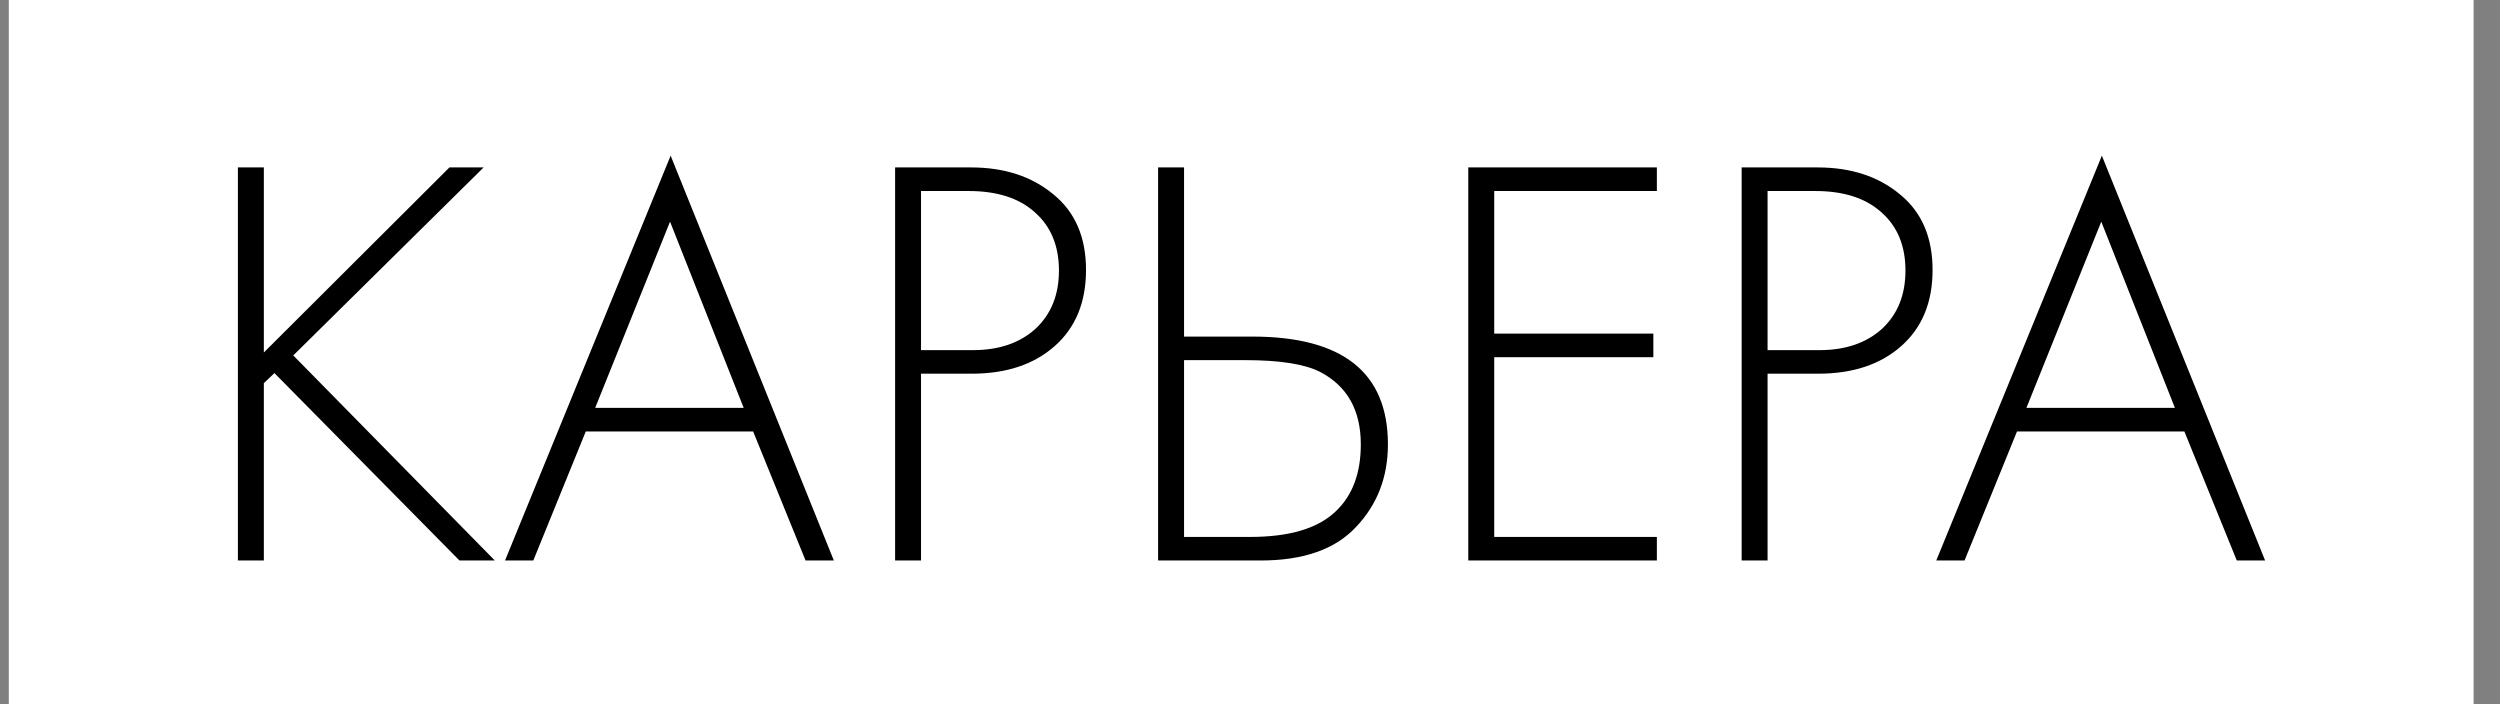
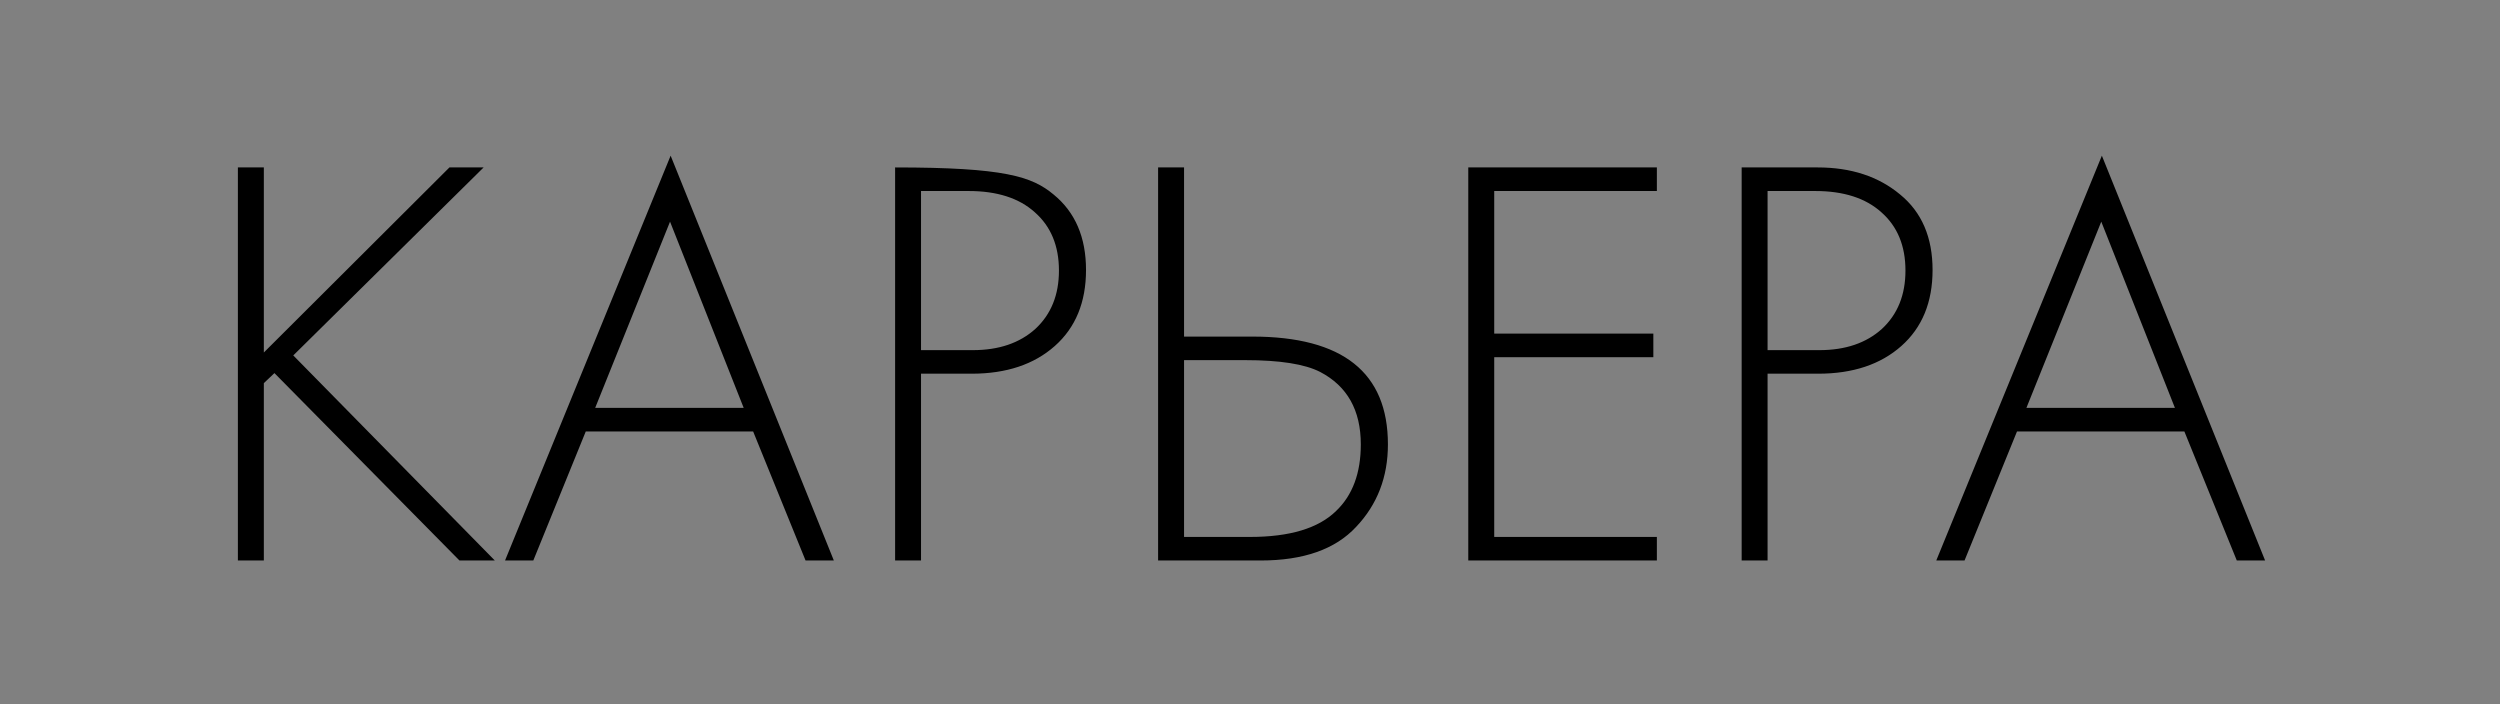
<svg xmlns="http://www.w3.org/2000/svg" width="71" height="20" viewBox="0 0 71 20" fill="none">
  <rect x="0" y="0" width="71" height="20" fill="#808080" stroke="none" />
-   <rect width="70" height="20" transform="translate(0.25)" fill="white" />
-   <path d="M7.493 4.755V10.011L12.764 4.755H13.735L8.329 10.094L14.053 15.918H13.049L7.794 10.596L7.493 10.881V15.918H6.756V4.755H7.493ZM22.878 15.918L21.389 12.253H16.636L15.146 15.918H14.343L19.046 4.421L23.681 15.918H22.878ZM16.903 11.584H21.121L19.029 6.295L16.903 11.584ZM27.597 10.613H26.157V15.918H25.421V4.755H27.58C28.528 4.755 29.309 5.012 29.923 5.525C30.537 6.027 30.843 6.741 30.843 7.668C30.843 8.582 30.548 9.302 29.956 9.827C29.365 10.351 28.578 10.613 27.597 10.613ZM26.157 5.425V9.944H27.63C28.366 9.944 28.958 9.743 29.404 9.341C29.85 8.928 30.074 8.376 30.074 7.684C30.074 6.981 29.845 6.429 29.387 6.027C28.941 5.626 28.316 5.425 27.513 5.425H26.157ZM32.89 15.918V4.755H33.627V9.559H35.568C38.134 9.559 39.417 10.58 39.417 12.621C39.417 13.547 39.116 14.329 38.513 14.964C37.922 15.601 37.018 15.918 35.802 15.918H32.89ZM33.627 10.228V15.249H35.501C36.628 15.249 37.442 15.004 37.944 14.513C38.413 14.066 38.647 13.436 38.647 12.621C38.647 11.651 38.262 10.965 37.492 10.563C37.057 10.34 36.349 10.228 35.367 10.228H33.627ZM47.055 4.755V5.425H42.436V9.475H46.955V10.145H42.436V15.249H47.055V15.918H41.699V4.755H47.055ZM51.639 10.613H50.199V15.918H49.463V4.755H51.622C52.57 4.755 53.351 5.012 53.965 5.525C54.578 6.027 54.885 6.741 54.885 7.668C54.885 8.582 54.59 9.302 53.998 9.827C53.407 10.351 52.62 10.613 51.639 10.613ZM50.199 5.425V9.944H51.672C52.408 9.944 53 9.743 53.446 9.341C53.892 8.928 54.115 8.376 54.115 7.684C54.115 6.981 53.887 6.429 53.429 6.027C52.983 5.626 52.358 5.425 51.555 5.425H50.199ZM63.525 15.918L62.036 12.253H57.283L55.793 15.918H54.99L59.693 4.421L64.329 15.918H63.525ZM57.55 11.584H61.768L59.676 6.295L57.55 11.584Z" fill="black" />
+   <path d="M7.493 4.755V10.011L12.764 4.755H13.735L8.329 10.094L14.053 15.918H13.049L7.794 10.596L7.493 10.881V15.918H6.756V4.755H7.493ZM22.878 15.918L21.389 12.253H16.636L15.146 15.918H14.343L19.046 4.421L23.681 15.918H22.878ZM16.903 11.584H21.121L19.029 6.295L16.903 11.584ZM27.597 10.613H26.157V15.918H25.421V4.755C28.528 4.755 29.309 5.012 29.923 5.525C30.537 6.027 30.843 6.741 30.843 7.668C30.843 8.582 30.548 9.302 29.956 9.827C29.365 10.351 28.578 10.613 27.597 10.613ZM26.157 5.425V9.944H27.63C28.366 9.944 28.958 9.743 29.404 9.341C29.85 8.928 30.074 8.376 30.074 7.684C30.074 6.981 29.845 6.429 29.387 6.027C28.941 5.626 28.316 5.425 27.513 5.425H26.157ZM32.89 15.918V4.755H33.627V9.559H35.568C38.134 9.559 39.417 10.58 39.417 12.621C39.417 13.547 39.116 14.329 38.513 14.964C37.922 15.601 37.018 15.918 35.802 15.918H32.89ZM33.627 10.228V15.249H35.501C36.628 15.249 37.442 15.004 37.944 14.513C38.413 14.066 38.647 13.436 38.647 12.621C38.647 11.651 38.262 10.965 37.492 10.563C37.057 10.34 36.349 10.228 35.367 10.228H33.627ZM47.055 4.755V5.425H42.436V9.475H46.955V10.145H42.436V15.249H47.055V15.918H41.699V4.755H47.055ZM51.639 10.613H50.199V15.918H49.463V4.755H51.622C52.57 4.755 53.351 5.012 53.965 5.525C54.578 6.027 54.885 6.741 54.885 7.668C54.885 8.582 54.59 9.302 53.998 9.827C53.407 10.351 52.62 10.613 51.639 10.613ZM50.199 5.425V9.944H51.672C52.408 9.944 53 9.743 53.446 9.341C53.892 8.928 54.115 8.376 54.115 7.684C54.115 6.981 53.887 6.429 53.429 6.027C52.983 5.626 52.358 5.425 51.555 5.425H50.199ZM63.525 15.918L62.036 12.253H57.283L55.793 15.918H54.99L59.693 4.421L64.329 15.918H63.525ZM57.55 11.584H61.768L59.676 6.295L57.55 11.584Z" fill="black" />
</svg>